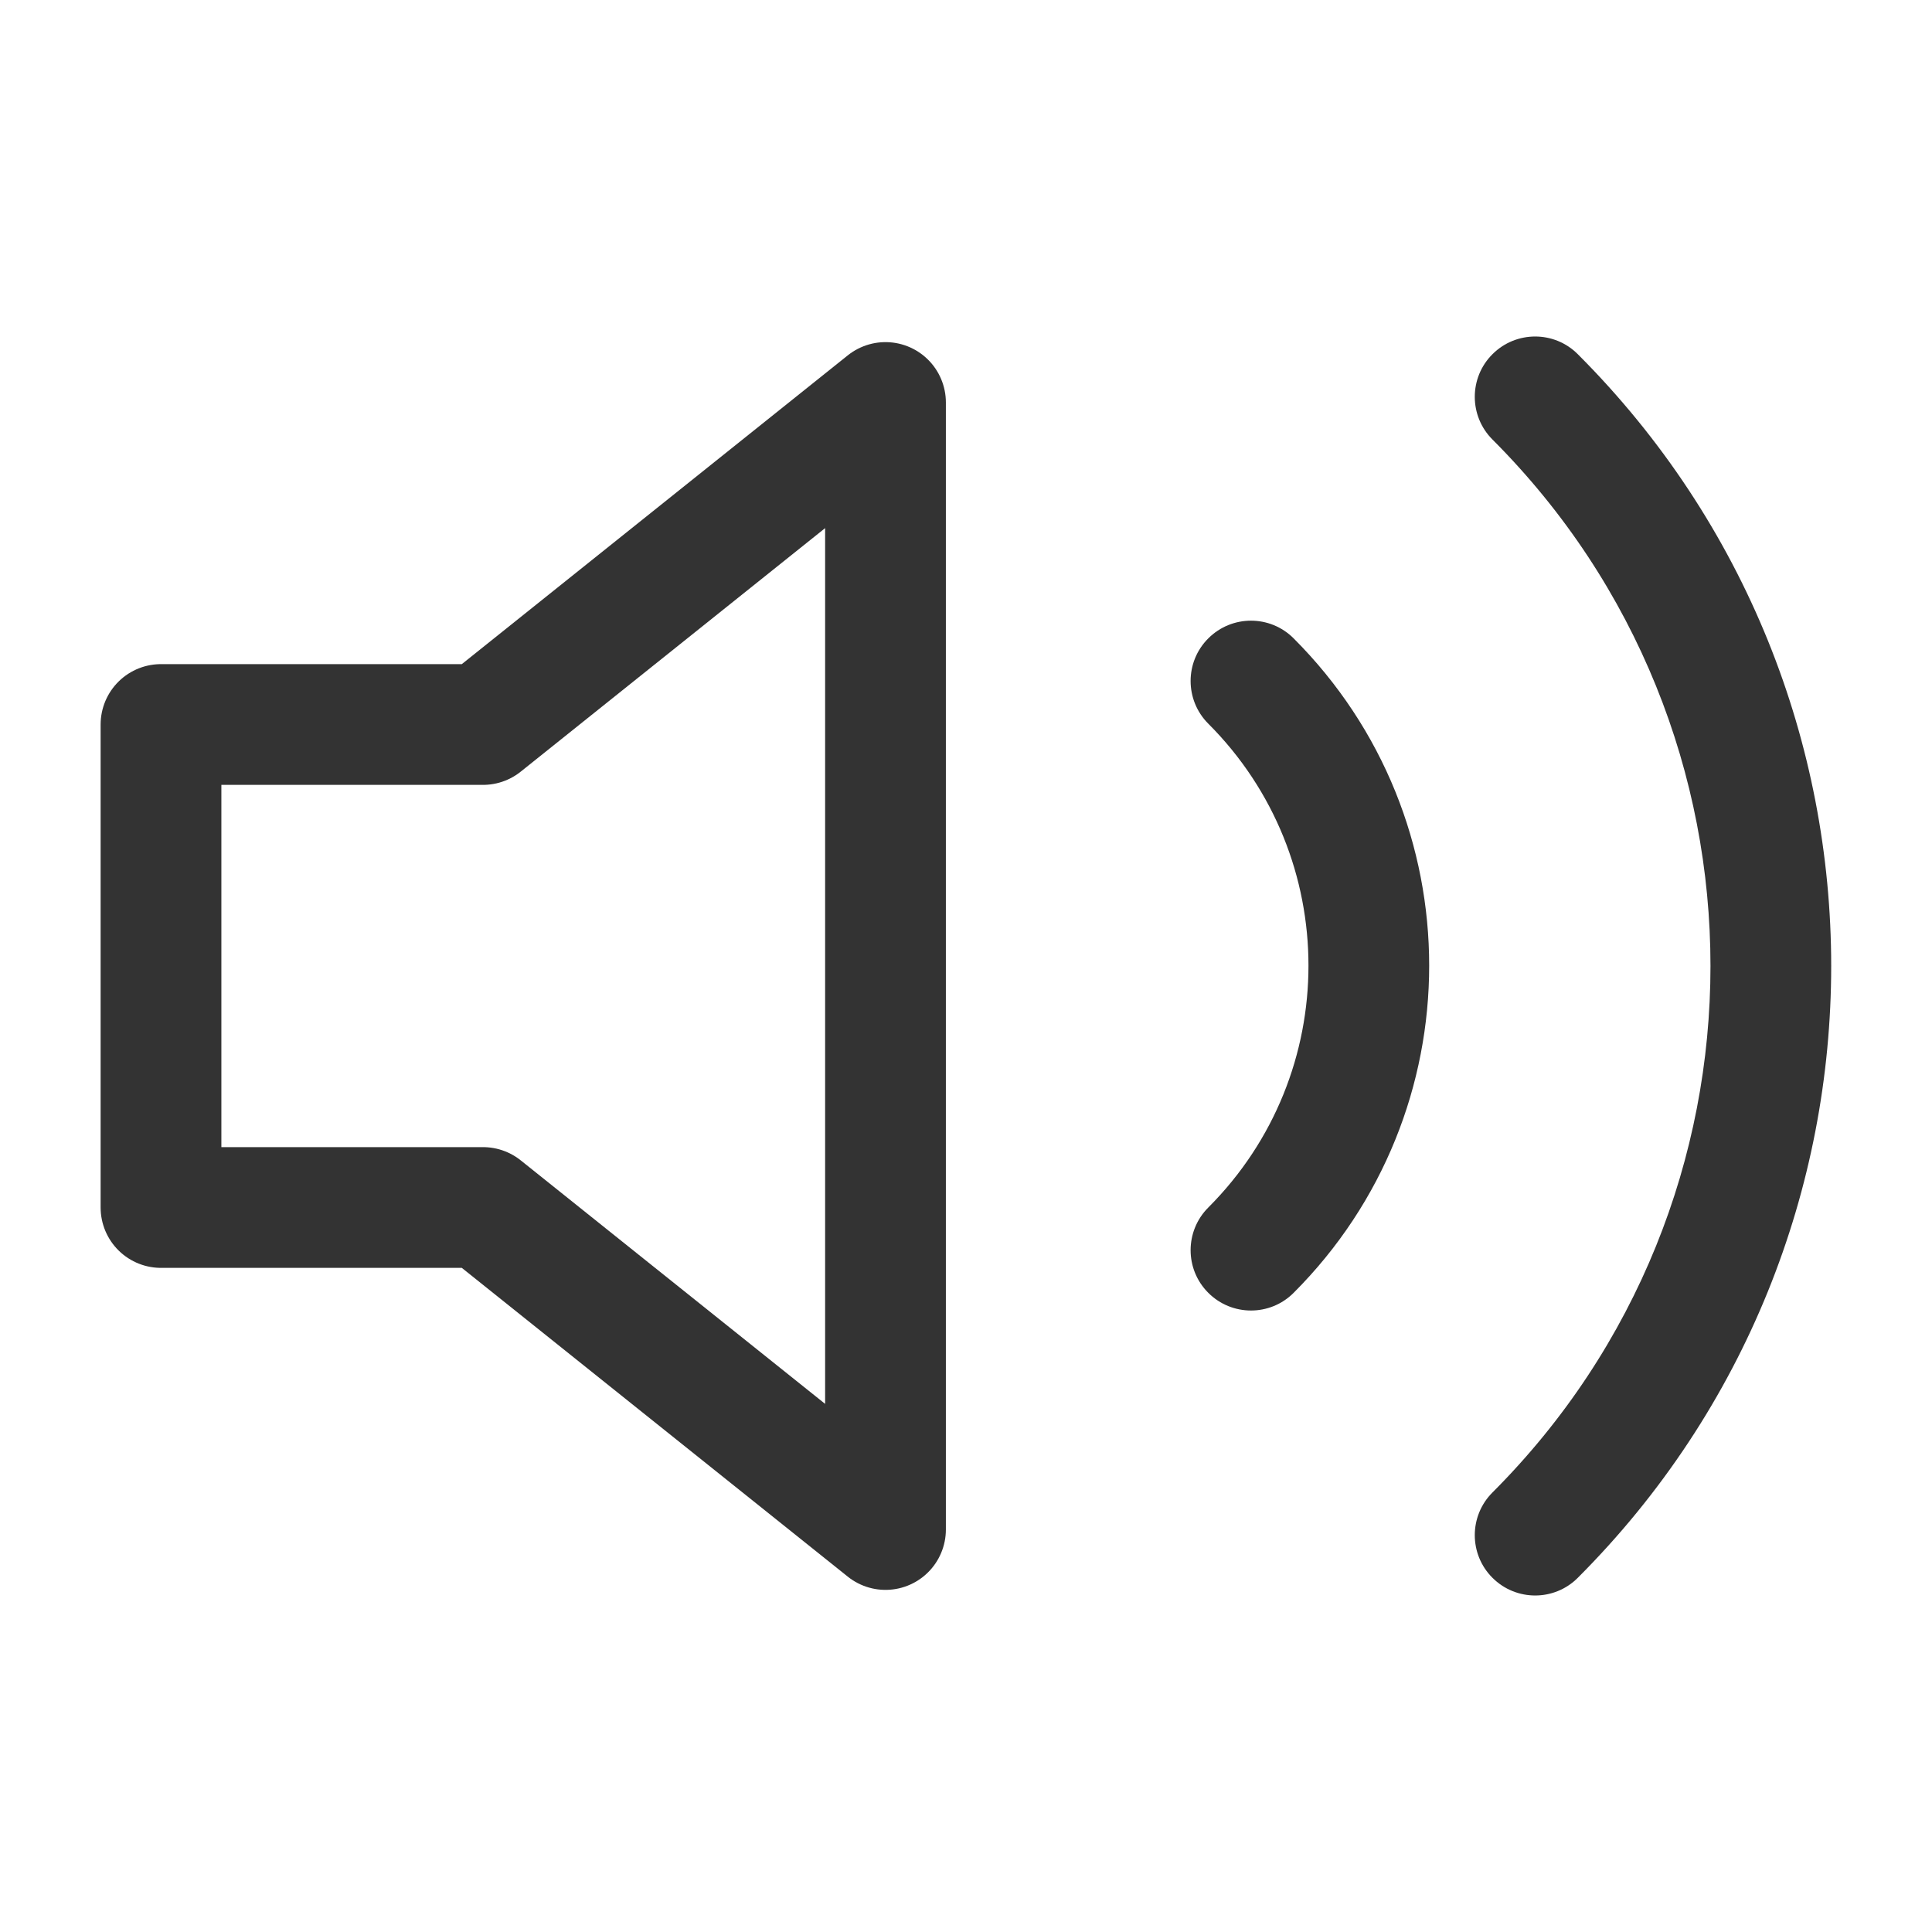
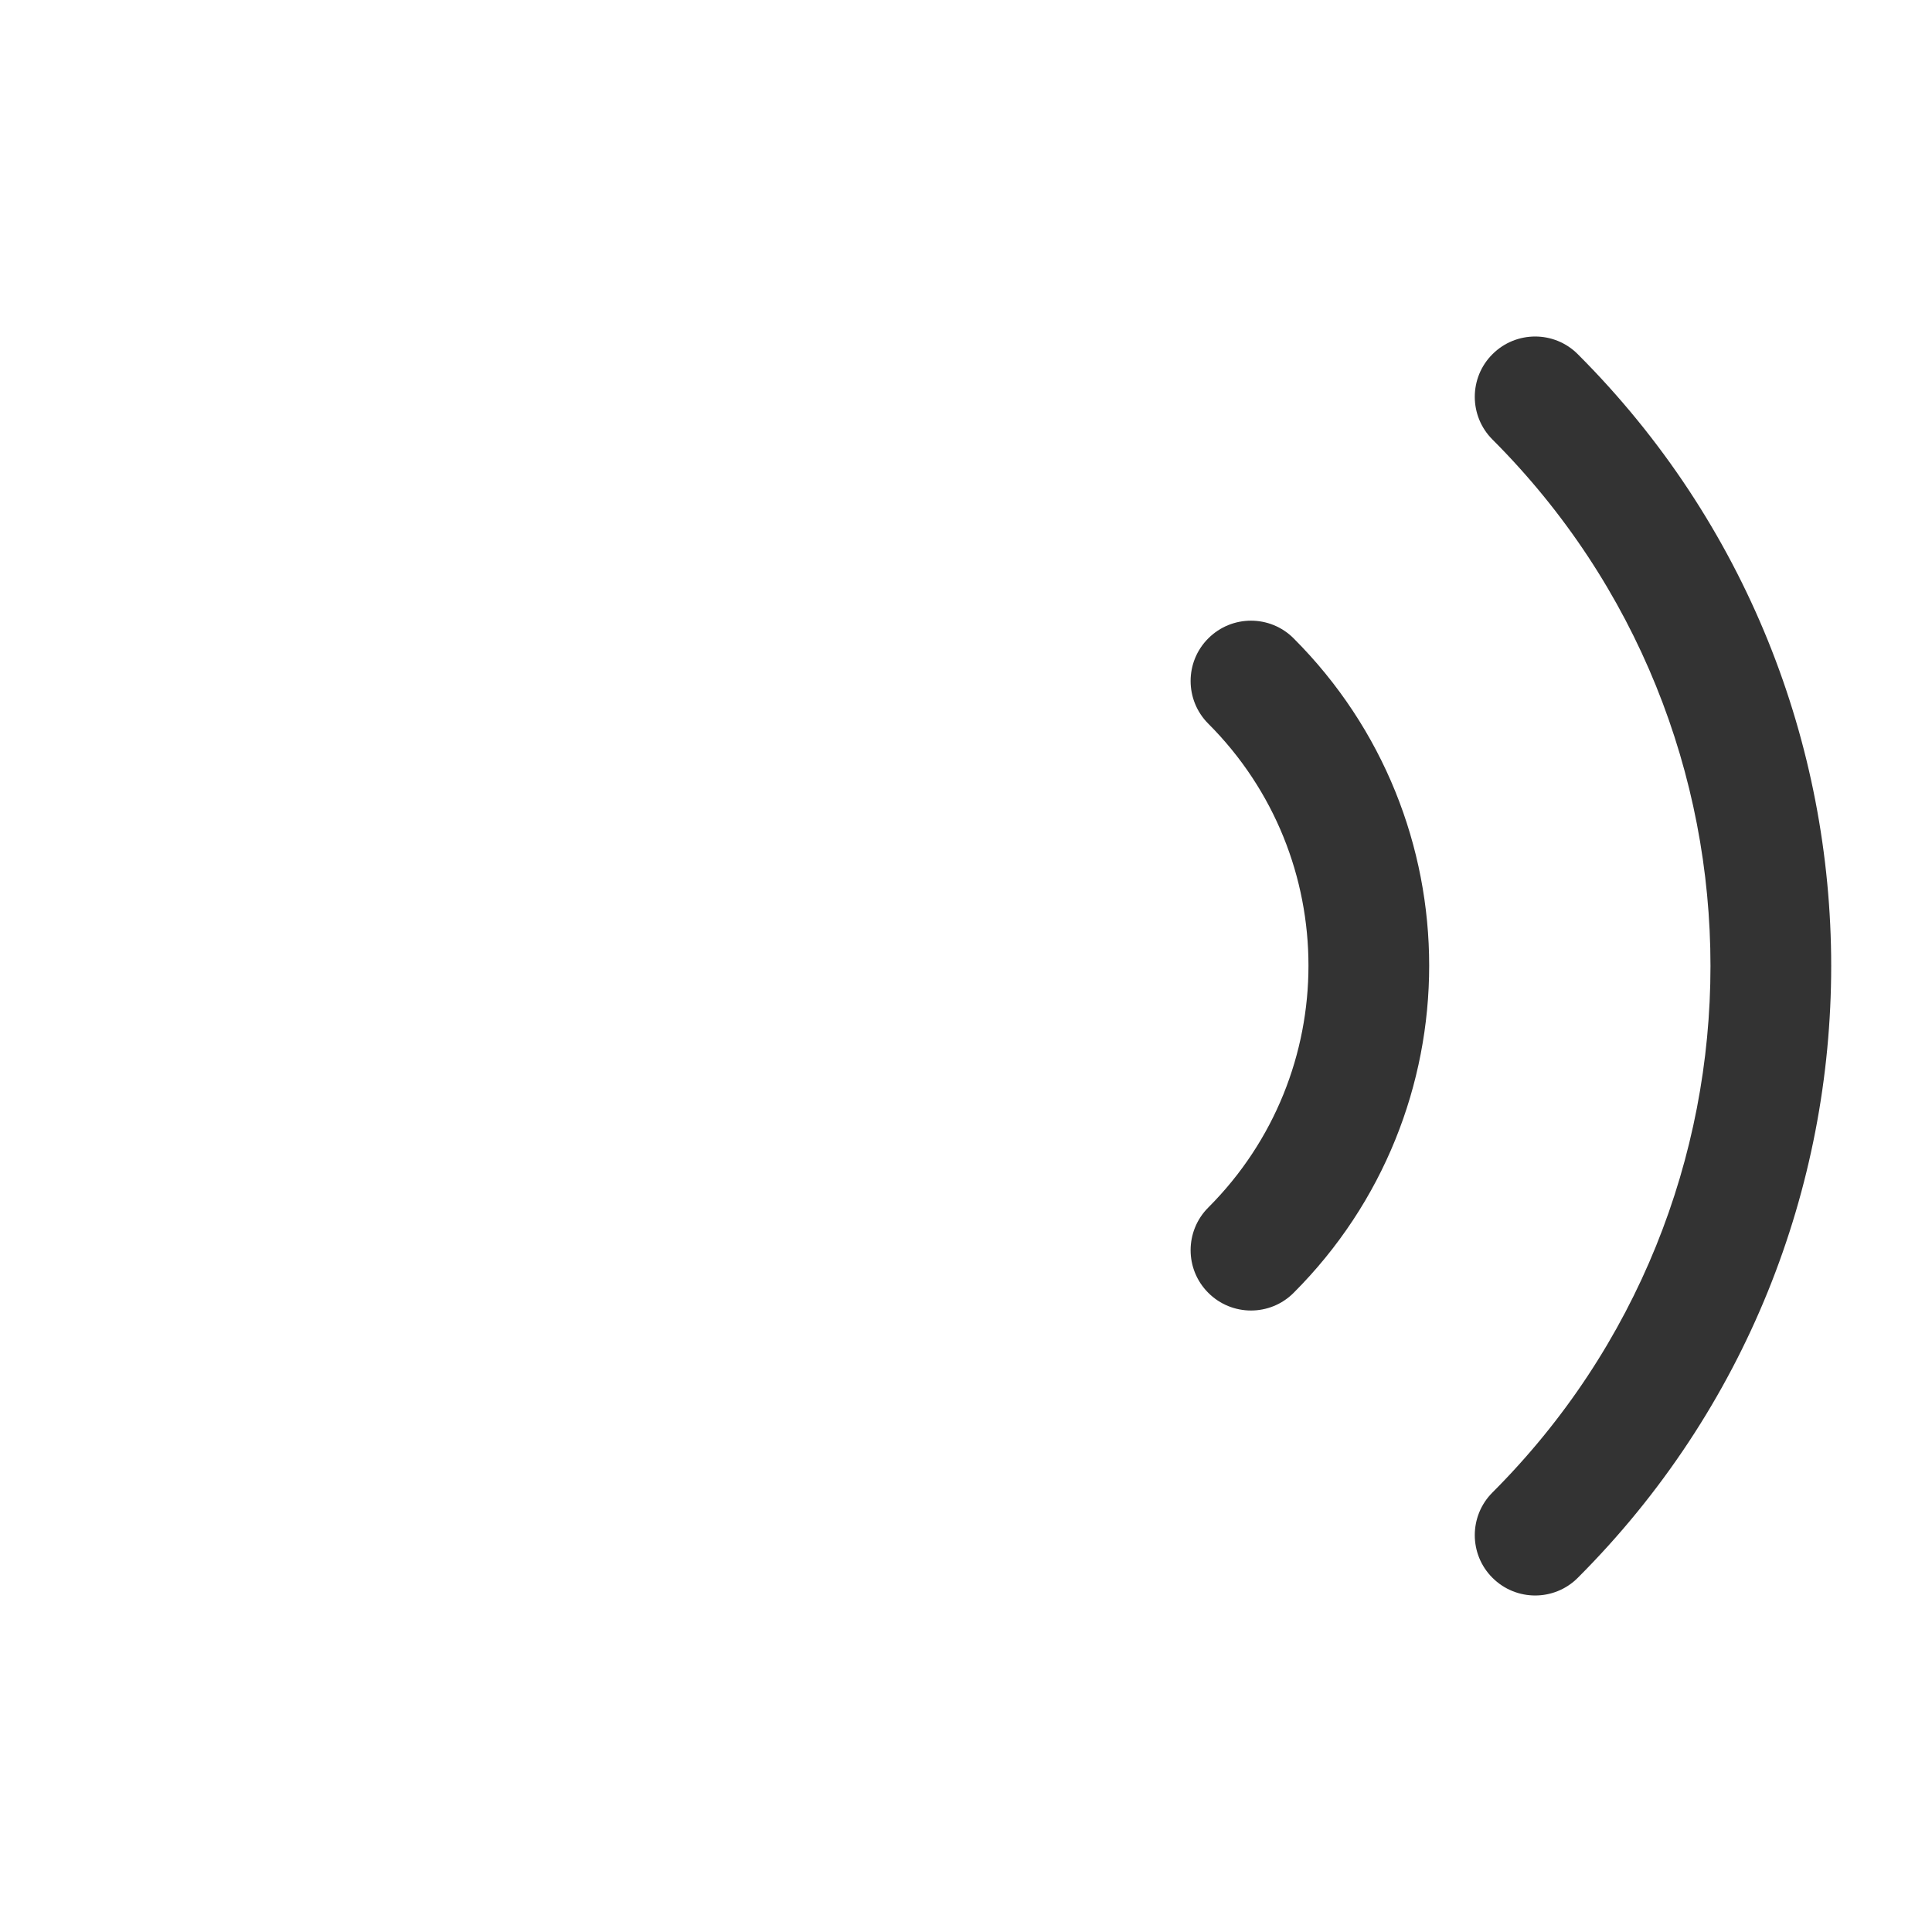
<svg xmlns="http://www.w3.org/2000/svg" width="24" height="24" viewBox="0 0 24 24" fill="none">
-   <path fill-rule="evenodd" clip-rule="evenodd" d="M11 5L6 9H2V15H6L11 19V5V5Z" stroke="#333333" stroke-width="1.5" stroke-linecap="round" stroke-linejoin="round" />
-   <path d="M19.6 4.4C19.308 4.107 18.833 4.107 18.54 4.4C18.247 4.692 18.247 5.167 18.54 5.46L19.6 4.4ZM18.54 18.54C18.247 18.833 18.247 19.308 18.54 19.6C18.833 19.893 19.308 19.893 19.6 19.6L18.54 18.54ZM16.07 7.93C15.778 7.637 15.303 7.637 15.01 7.93C14.717 8.222 14.717 8.697 15.01 8.99L16.07 7.93ZM15.01 15C14.717 15.293 14.717 15.768 15.01 16.06C15.303 16.353 15.778 16.353 16.07 16.06L15.01 15ZM18.54 5.46C22.151 9.072 22.151 14.928 18.54 18.54L19.6 19.6C23.797 15.402 23.797 8.598 19.6 4.4L18.54 5.46ZM15.01 8.99C16.669 10.65 16.669 13.34 15.01 15L16.07 16.06C18.315 13.815 18.315 10.175 16.07 7.93L15.01 8.99Z" fill="#333333" />
+   <path d="M19.6 4.4C19.308 4.107 18.833 4.107 18.54 4.4C18.247 4.692 18.247 5.167 18.54 5.46L19.6 4.4ZM18.54 18.54C18.247 18.833 18.247 19.308 18.54 19.6C18.833 19.893 19.308 19.893 19.6 19.6L18.54 18.54M16.07 7.93C15.778 7.637 15.303 7.637 15.01 7.93C14.717 8.222 14.717 8.697 15.01 8.99L16.07 7.93ZM15.01 15C14.717 15.293 14.717 15.768 15.01 16.06C15.303 16.353 15.778 16.353 16.07 16.06L15.01 15ZM18.54 5.46C22.151 9.072 22.151 14.928 18.54 18.54L19.6 19.6C23.797 15.402 23.797 8.598 19.6 4.4L18.54 5.46ZM15.01 8.99C16.669 10.65 16.669 13.34 15.01 15L16.07 16.06C18.315 13.815 18.315 10.175 16.07 7.93L15.01 8.99Z" fill="#333333" />
</svg>